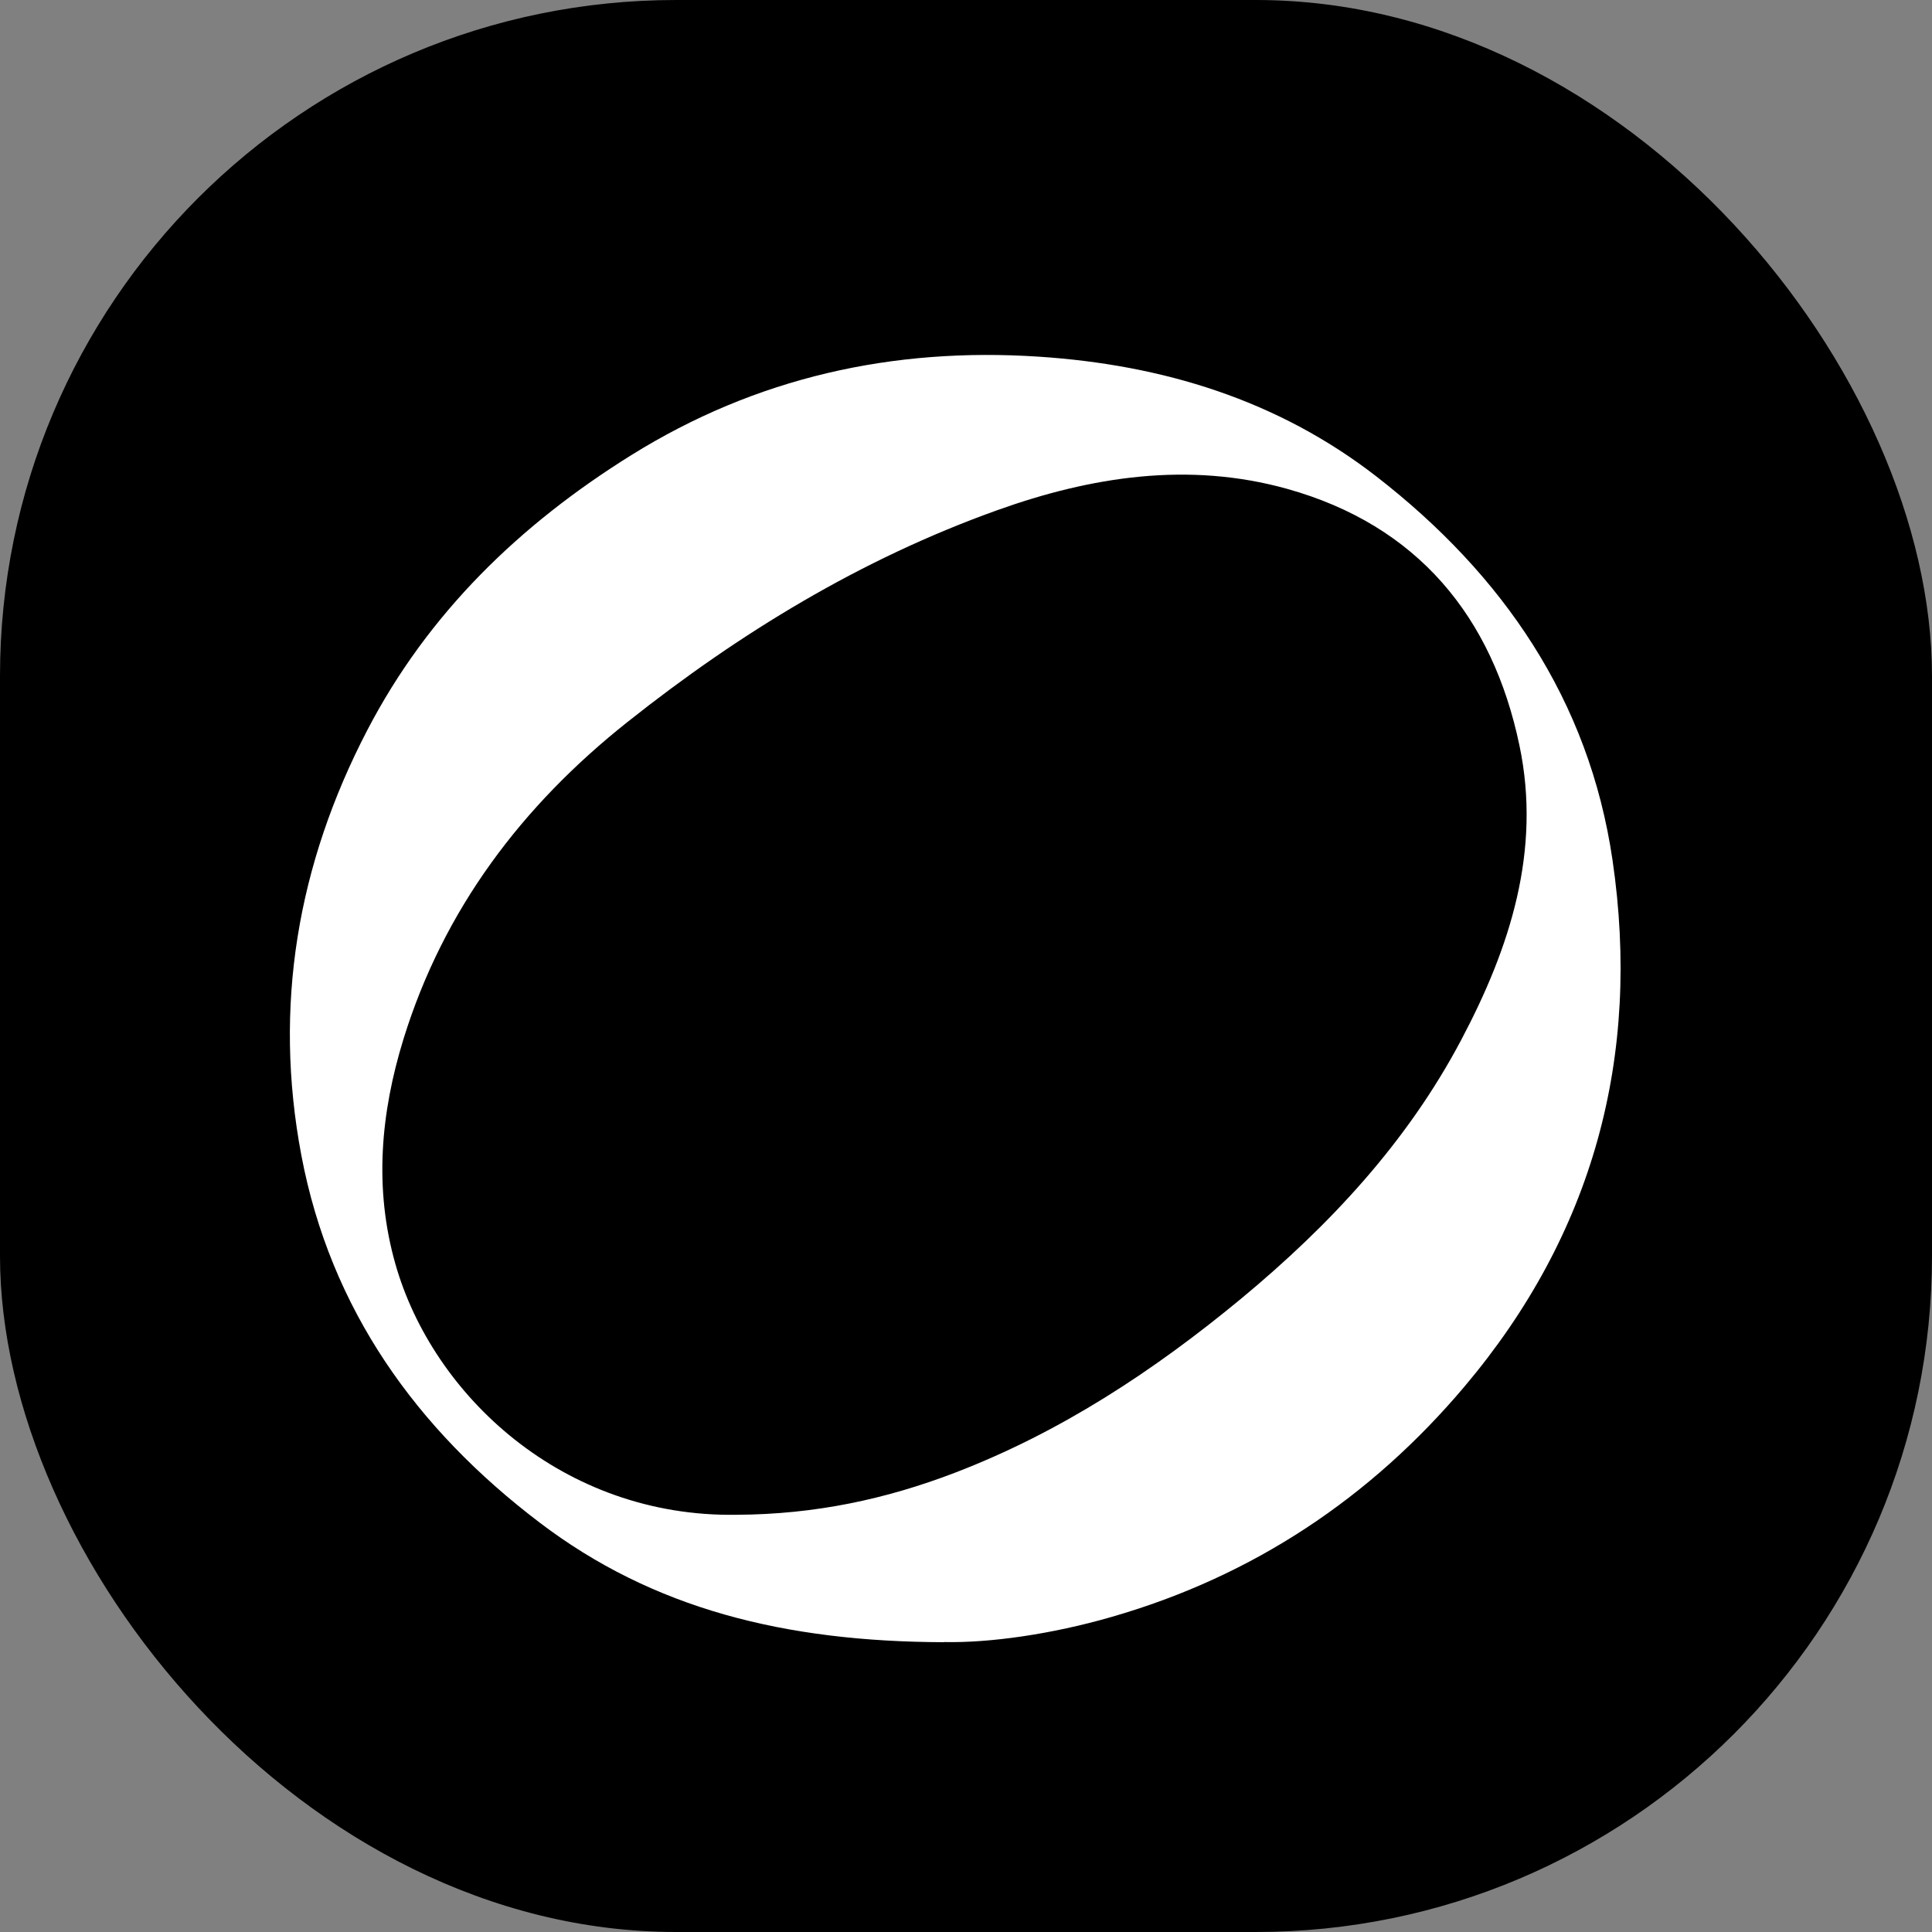
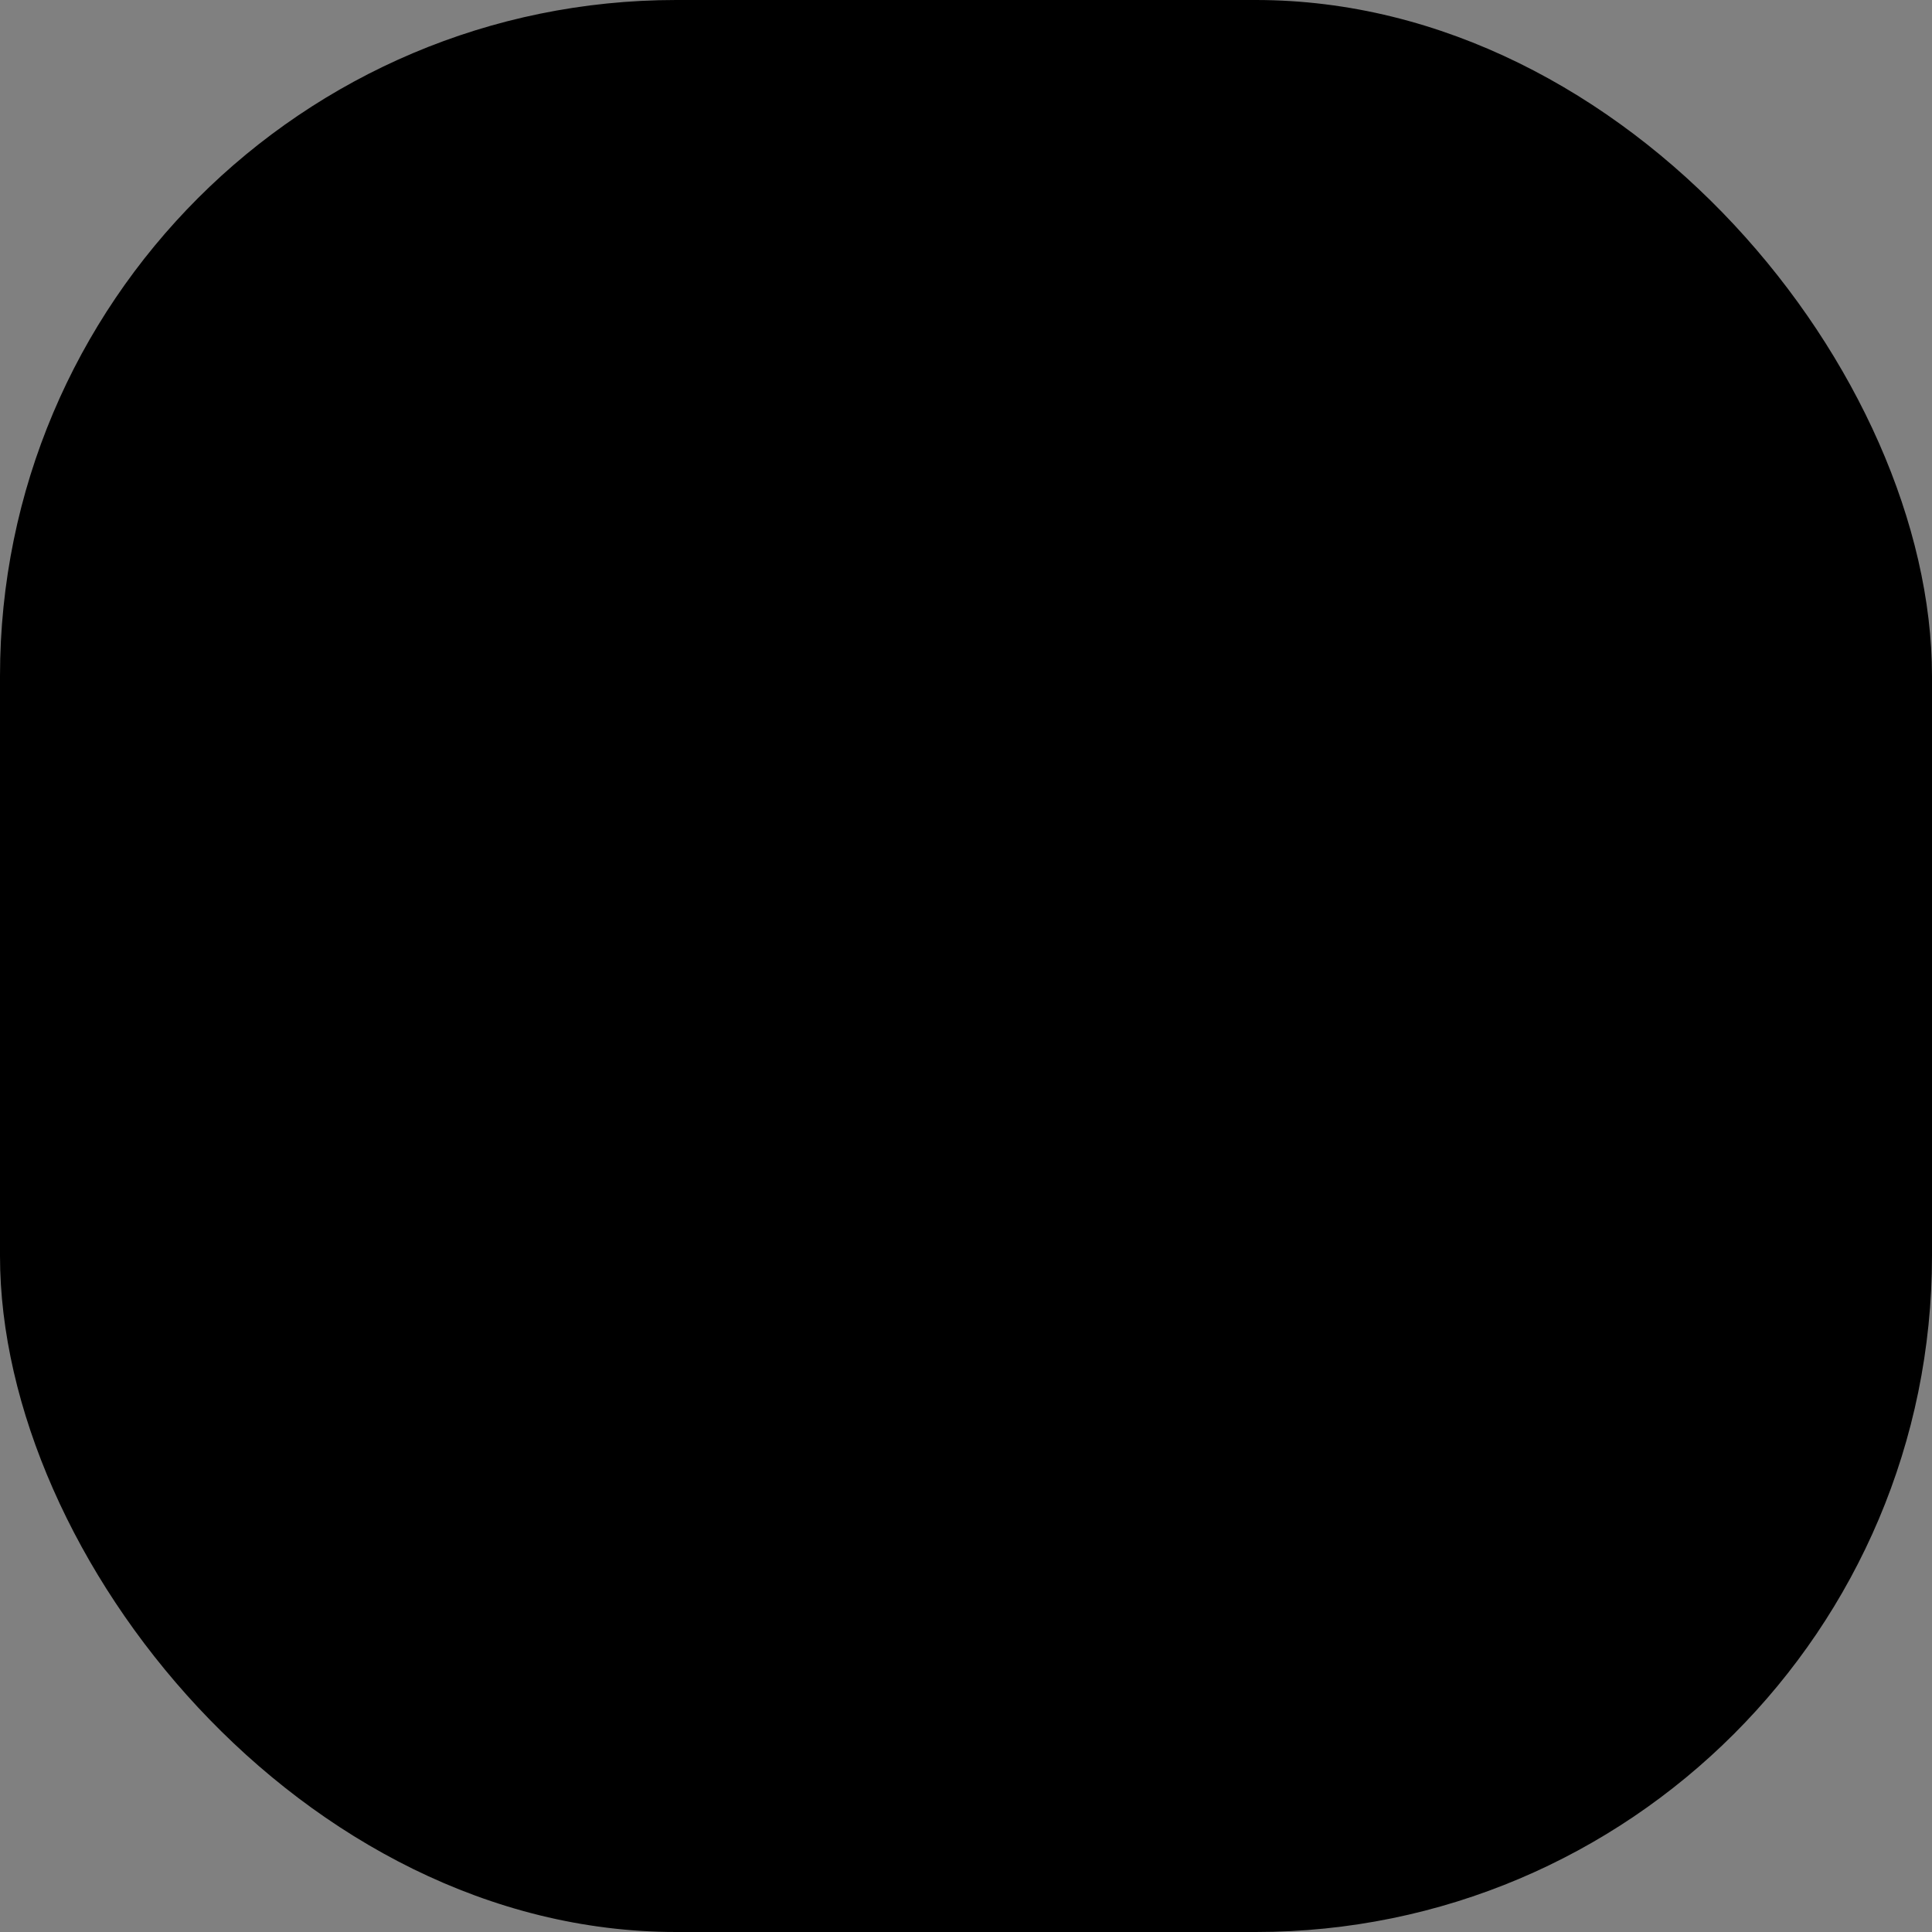
<svg xmlns="http://www.w3.org/2000/svg" version="1.1" width="1000" height="1000">
  <rect width="100%" height="100%" fill="#808080" stroke="none" />
  <g clip-path="url(#SvgjsClipPath1068)">
    <rect width="1000" height="1000" fill="#000000" />
    <g transform="matrix(38.889,0,0,38.889,150,150)">
      <svg version="1.1" width="18" height="18">
        <svg width="18" height="18" viewBox="0 0 18 18" fill="none">
-           <path d="M8.711 18C6.588 17.994 4.834 17.556 3.324 16.407C1.686 15.163 0.543 13.572 0.154 11.521C-0.221 9.538 0.101 7.649 1.031 5.862C1.842 4.302 3.064 3.123 4.546 2.2C6.206 1.166 8.027 0.762 9.968 0.89C11.615 0.998 13.148 1.465 14.463 2.485C16.146 3.791 17.293 5.459 17.605 7.591C17.988 10.203 17.349 12.568 15.634 14.598C14.384 16.079 12.82 17.121 10.943 17.662C10.135 17.896 9.309 18.011 8.709 17.998L8.711 18ZM5.947 16.304C6.995 16.299 7.935 16.095 8.846 15.747C10.259 15.206 11.501 14.387 12.659 13.43C13.839 12.452 14.87 11.348 15.591 9.984C16.241 8.757 16.659 7.464 16.367 6.069C16.009 4.351 15.01 3.134 13.273 2.649C11.964 2.284 10.663 2.485 9.406 2.937C7.602 3.584 5.987 4.567 4.495 5.752C3.092 6.865 2.048 8.244 1.514 9.969C1.209 10.958 1.119 11.958 1.405 12.965C1.902 14.717 3.639 16.342 5.949 16.304H5.947Z" fill="white" />
-         </svg>
+           </svg>
      </svg>
    </g>
  </g>
  <defs>
    <clipPath id="SvgjsClipPath1068">
      <rect width="1000" height="1000" x="0" y="0" rx="350" ry="350" />
    </clipPath>
  </defs>
</svg>